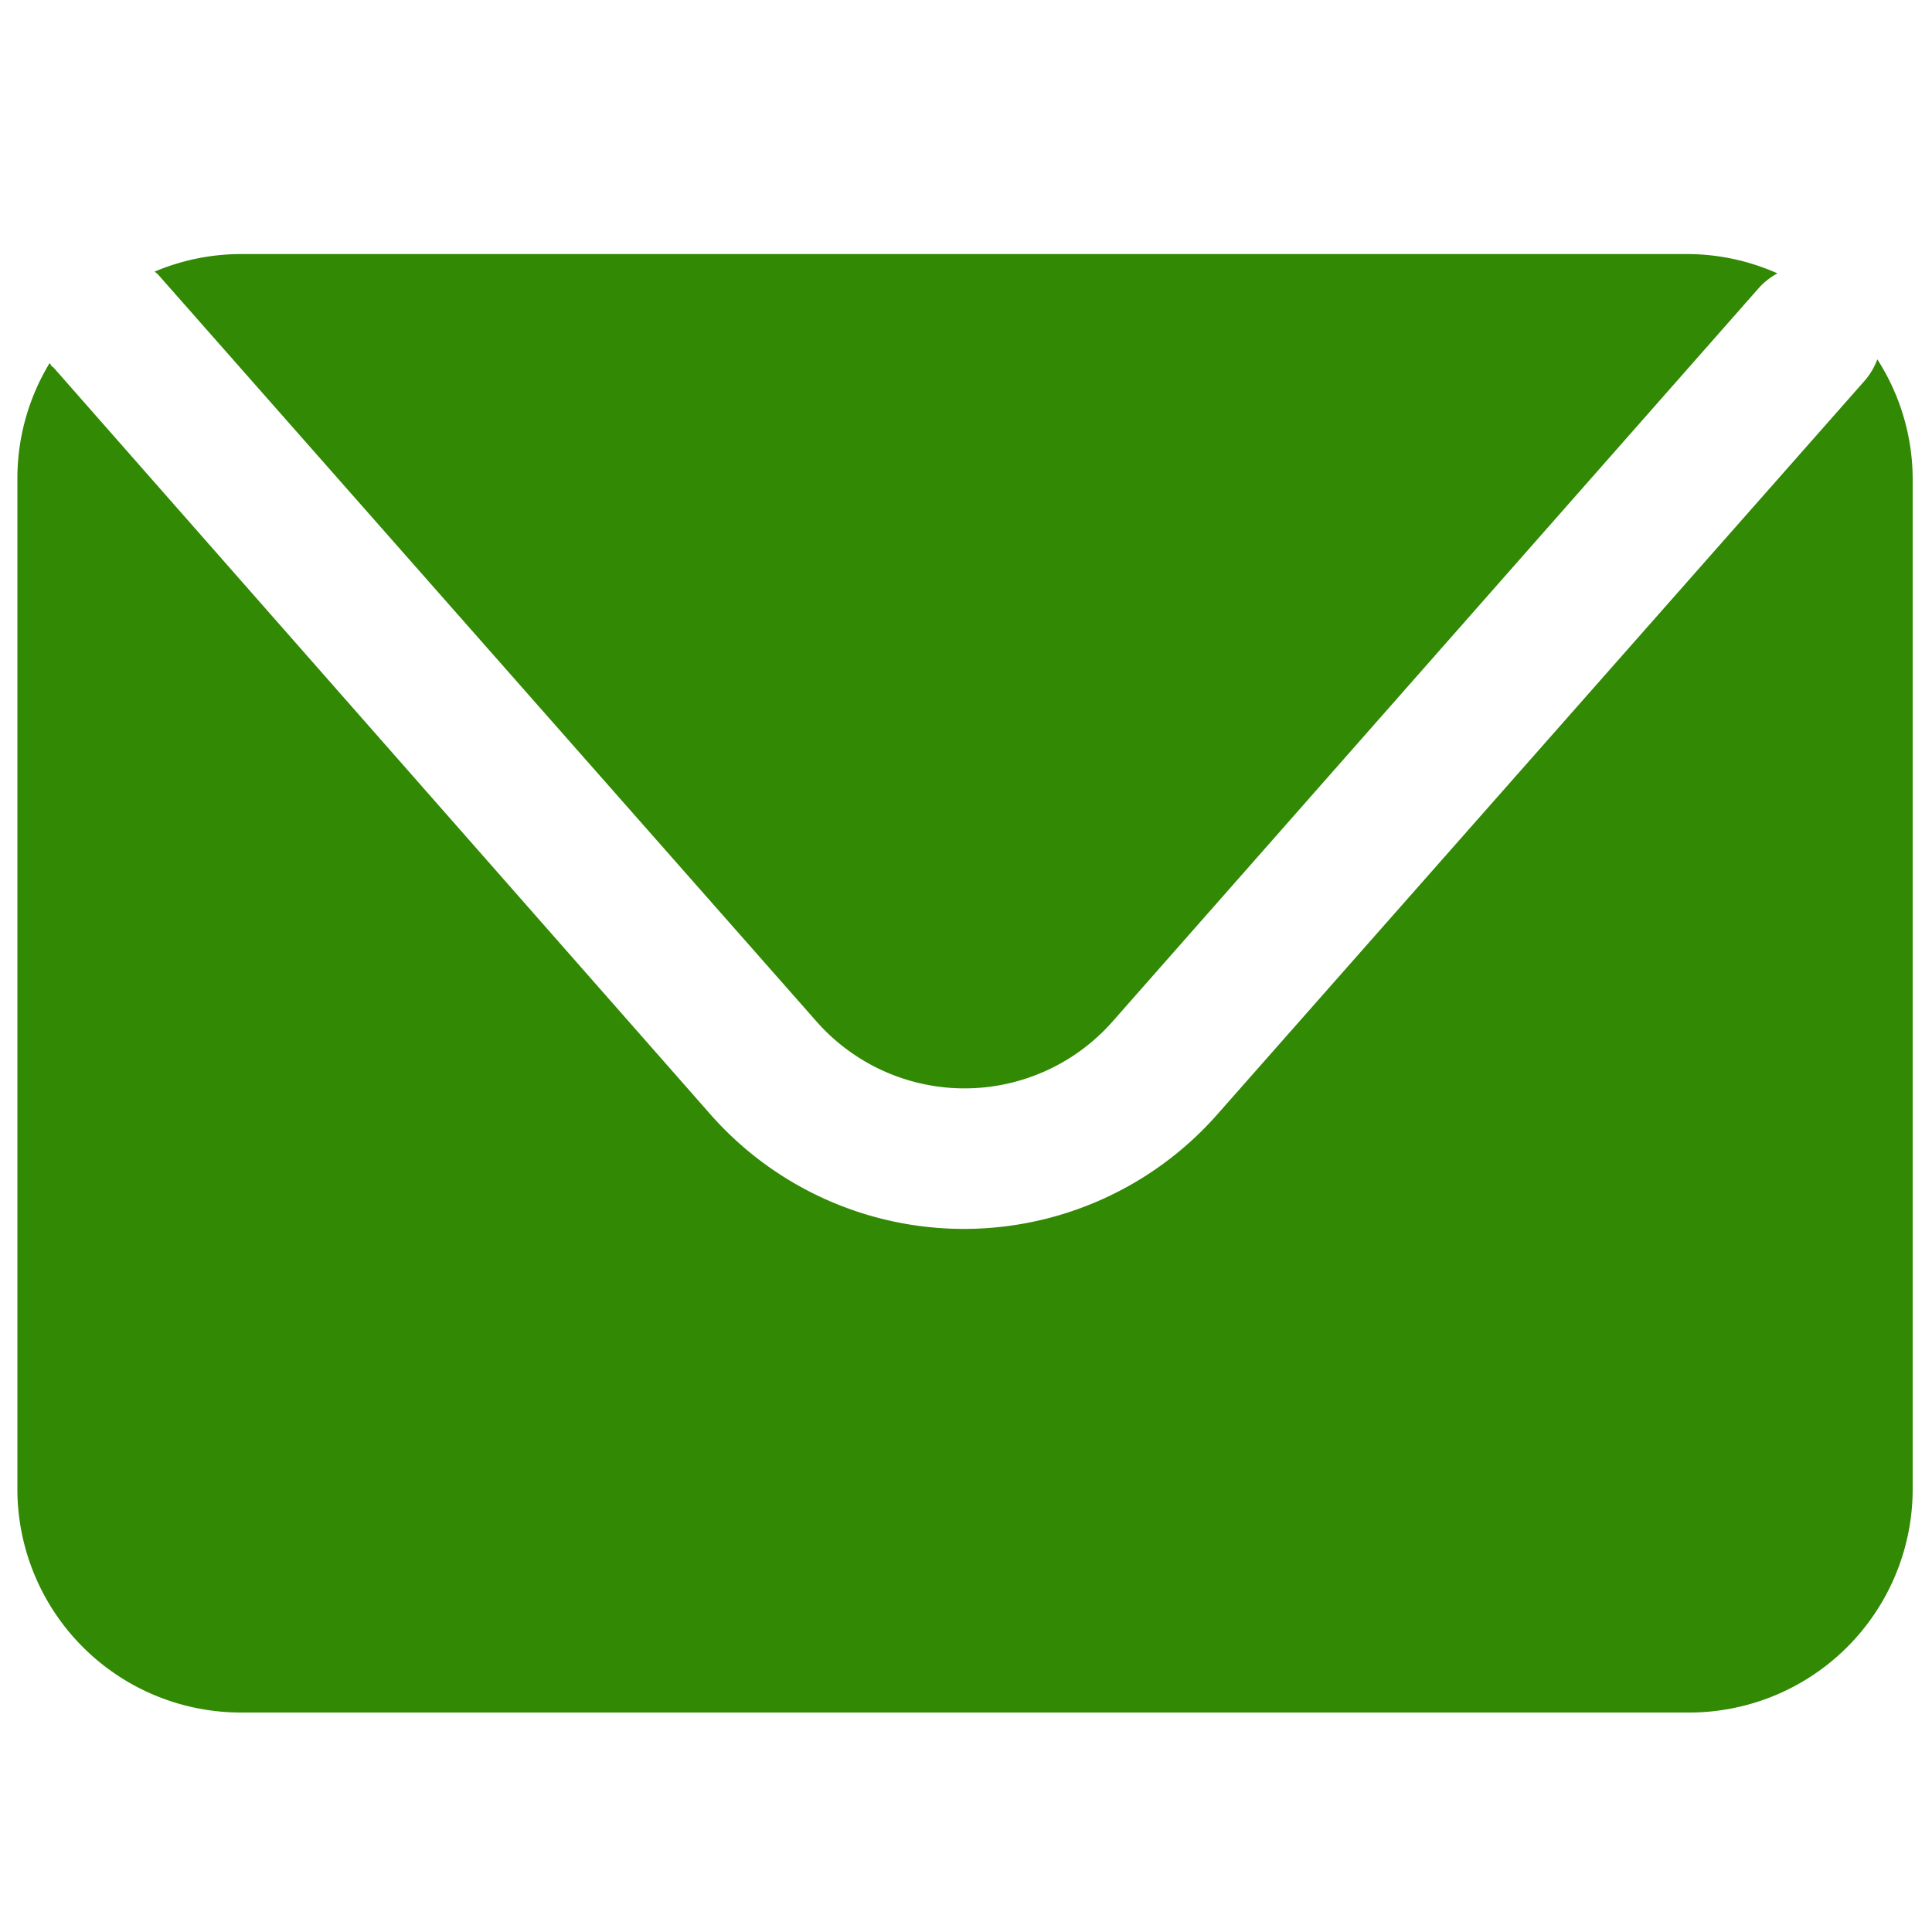
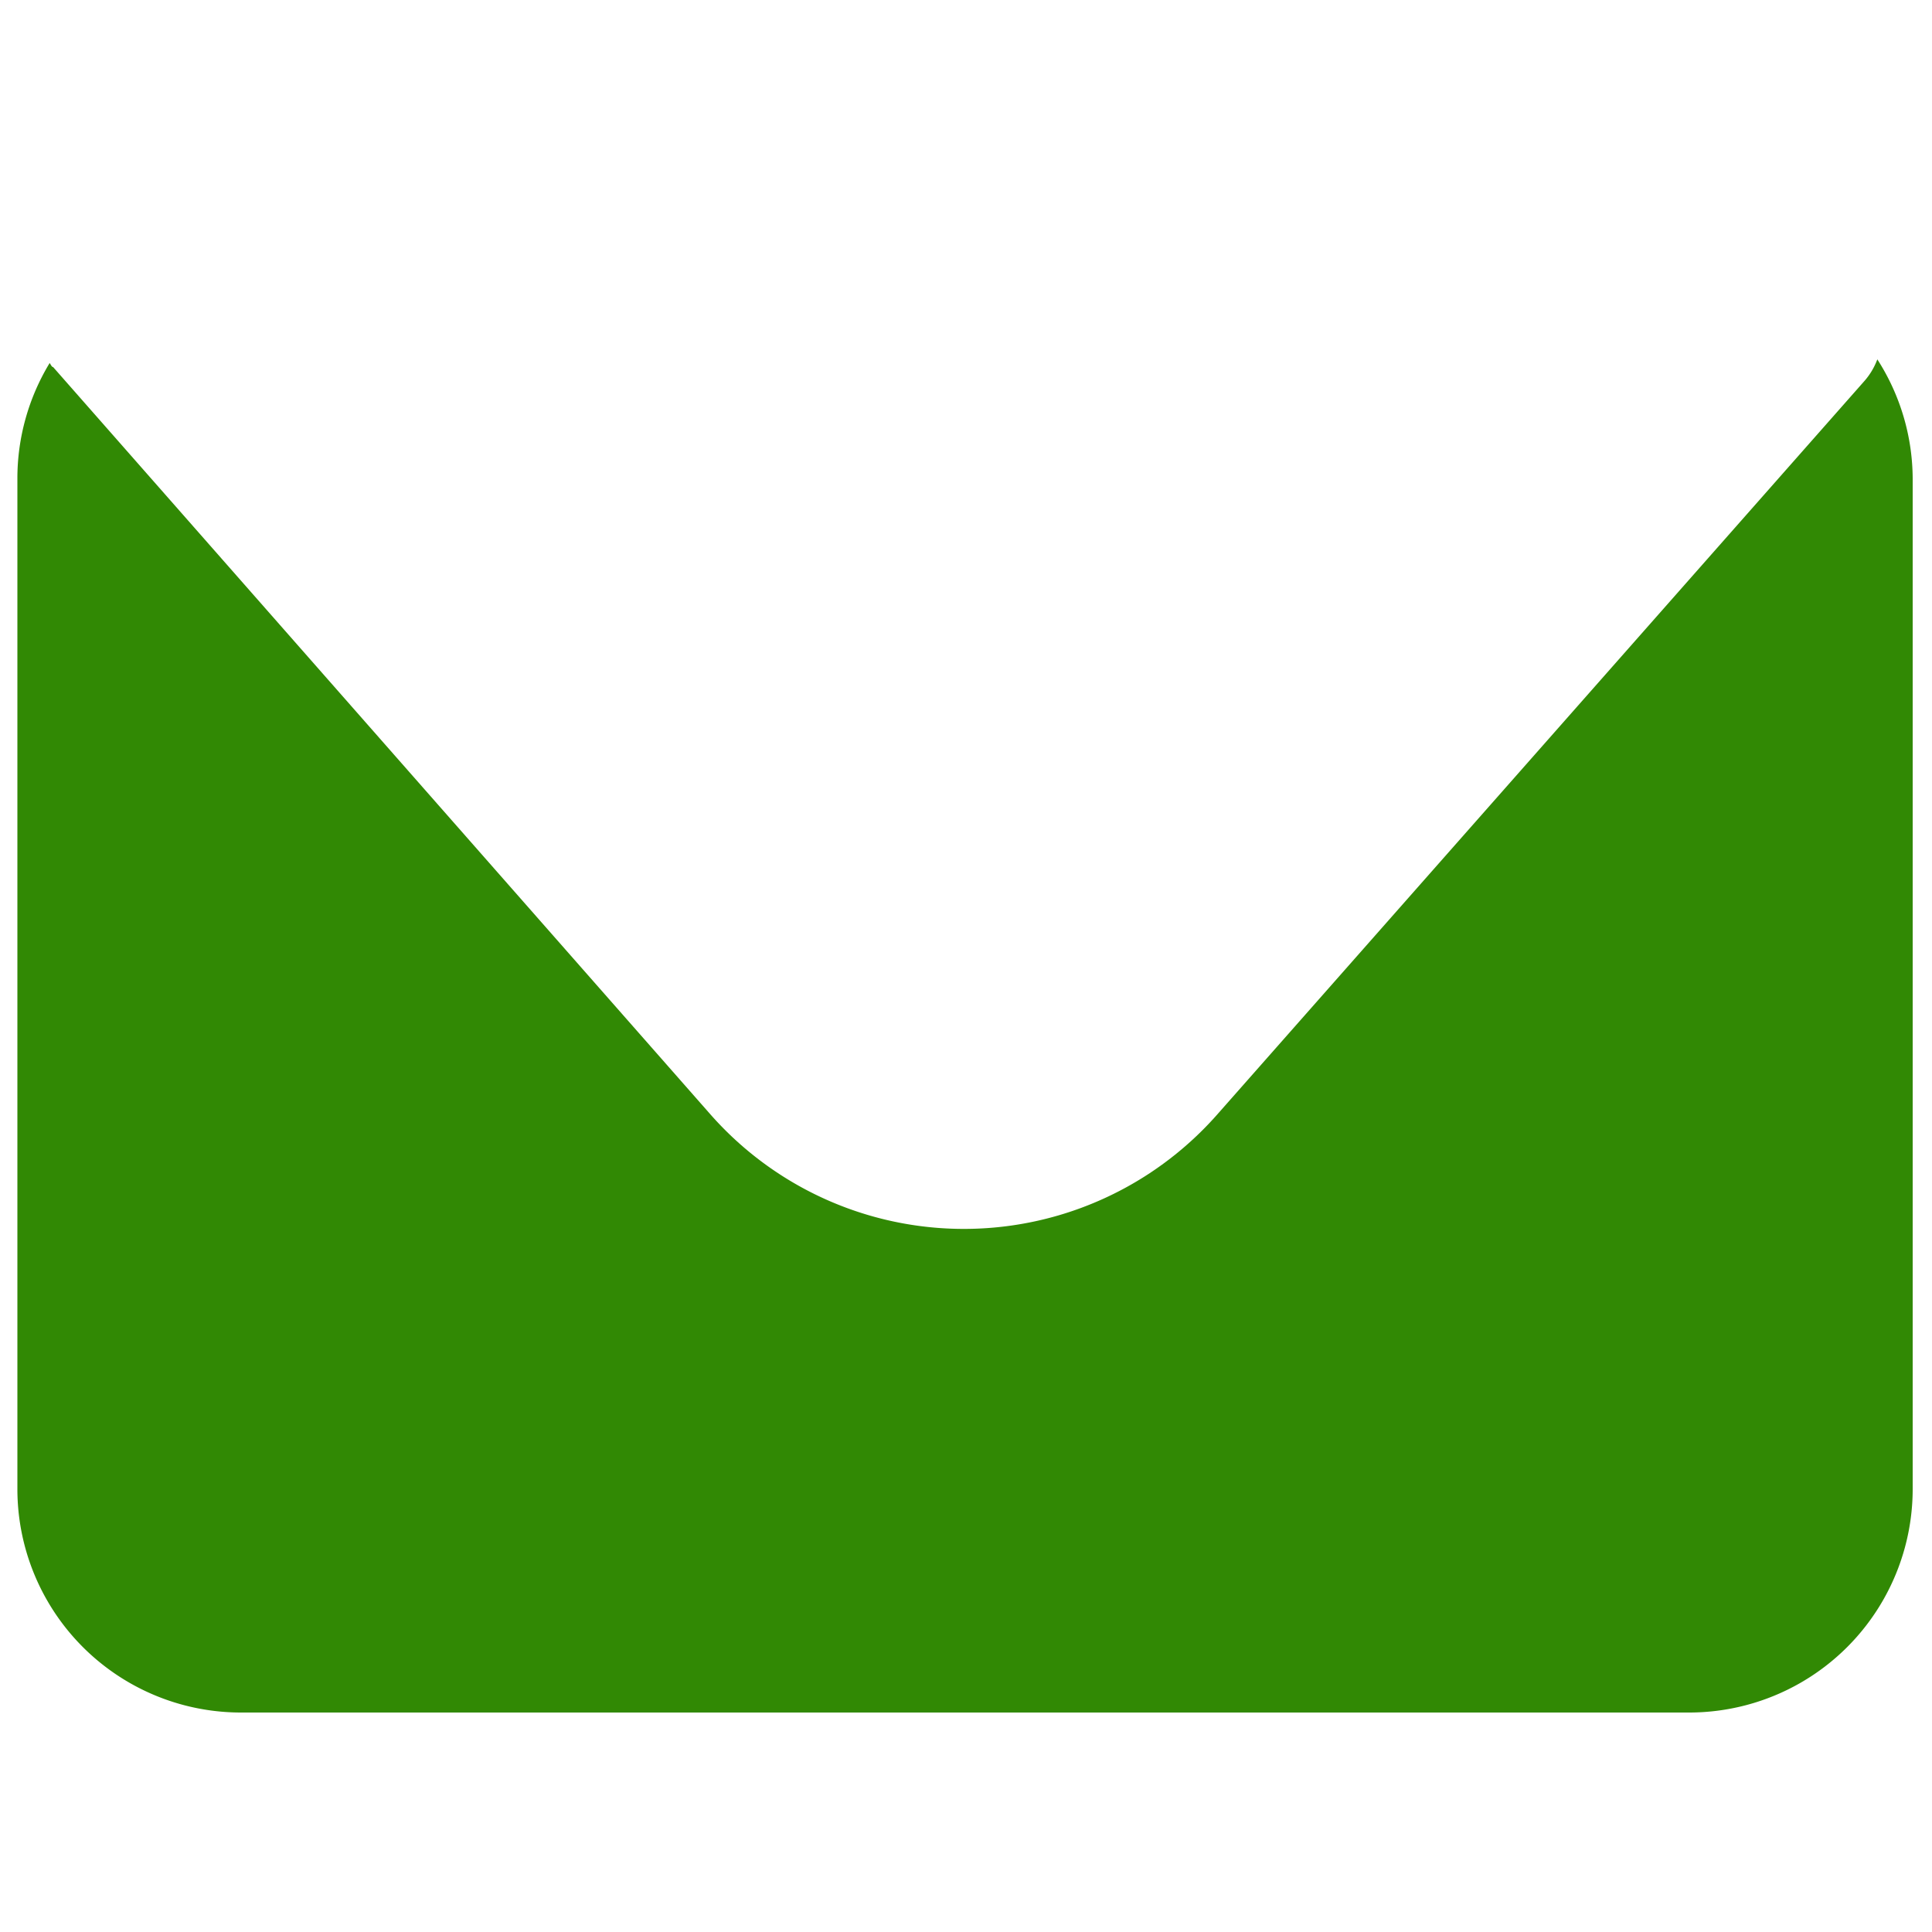
<svg xmlns="http://www.w3.org/2000/svg" id="Capa_1" data-name="Capa 1" viewBox="0 0 100 100">
  <defs>
    <style>.cls-1{fill:#318904;}</style>
  </defs>
  <title>icon-2-01</title>
-   <path class="cls-1" d="M8.2,14.23L42.27,52.88a10.21,10.21,0,0,0,15.31,0l33.48-38A3.59,3.59,0,0,1,92,14.15a11.52,11.52,0,0,0-4.63-1H12.47A11.54,11.54,0,0,0,8,14.06C8.08,14.12,8.15,14.17,8.2,14.23Z" />
  <path class="cls-1" d="M97.17,18.6a3.6,3.6,0,0,1-.65,1.1L63,57.69a17.48,17.48,0,0,1-26.22,0L2.75,19C2.68,19,2.63,18.87,2.57,18.79a11.51,11.51,0,0,0-1.67,6V77.07A11.57,11.57,0,0,0,12.47,88.64H87.38A11.57,11.57,0,0,0,99,77.07V24.75A11.5,11.5,0,0,0,97.17,18.6Z" />
</svg>